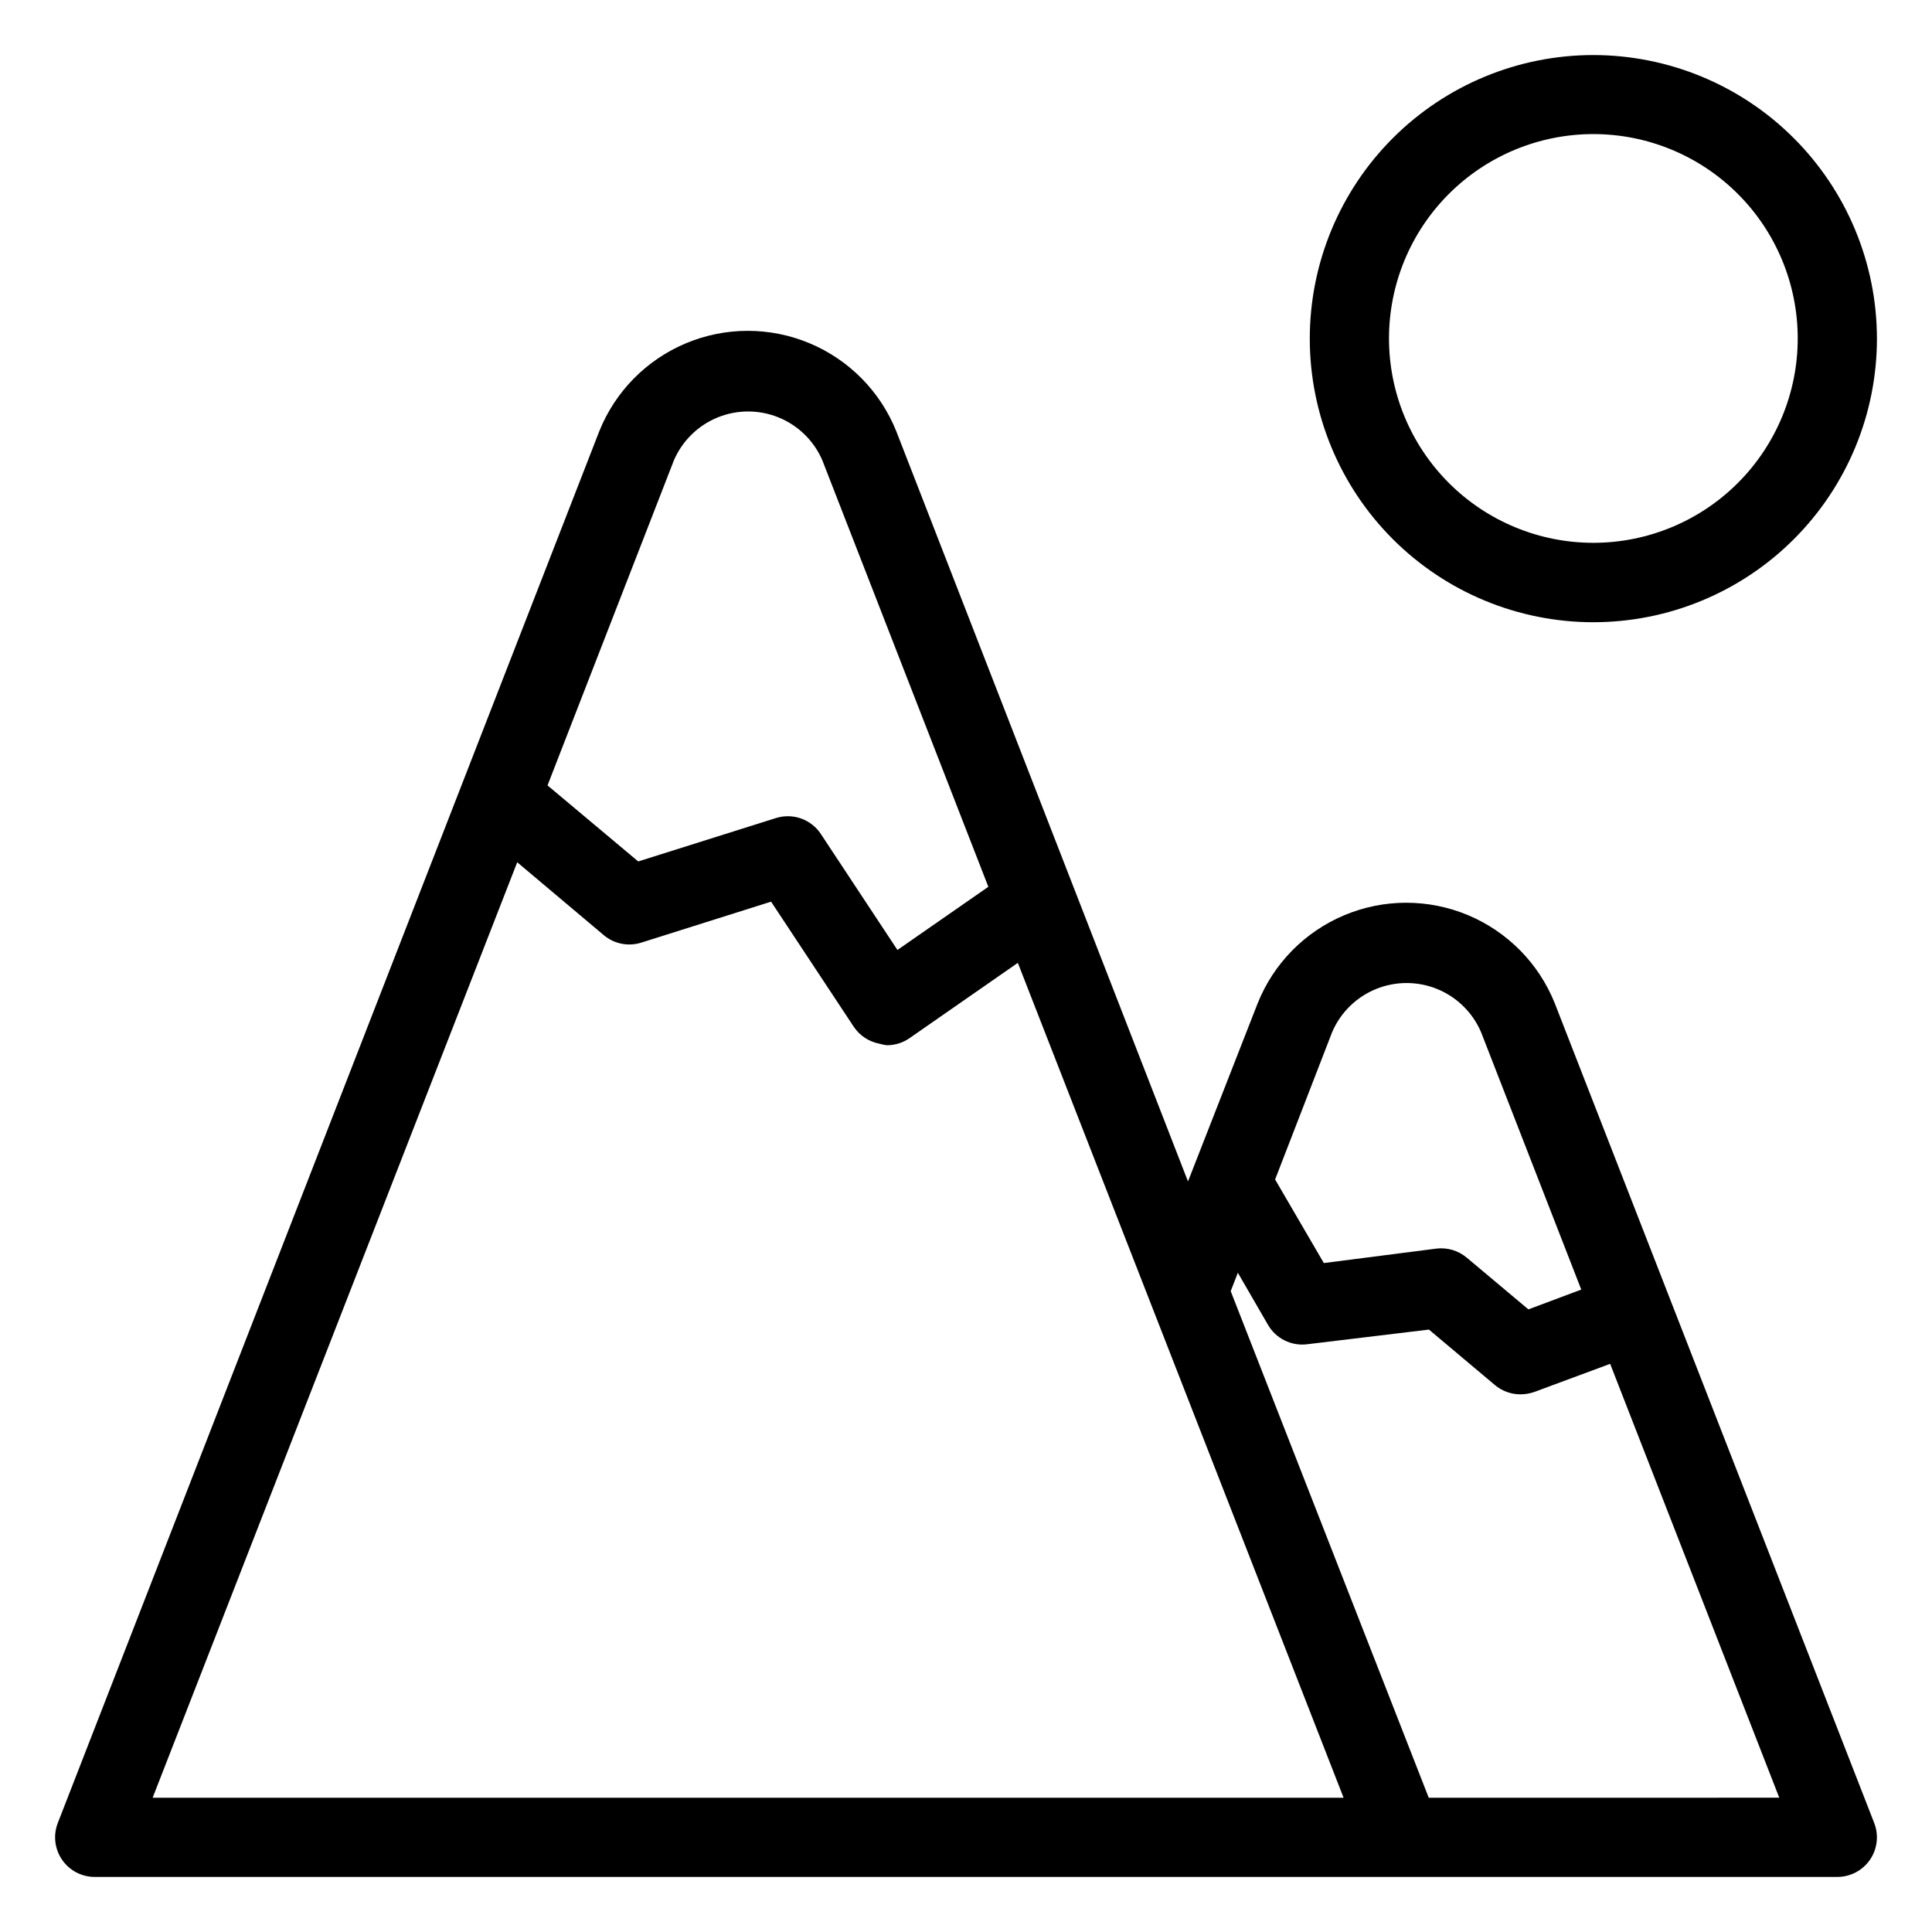
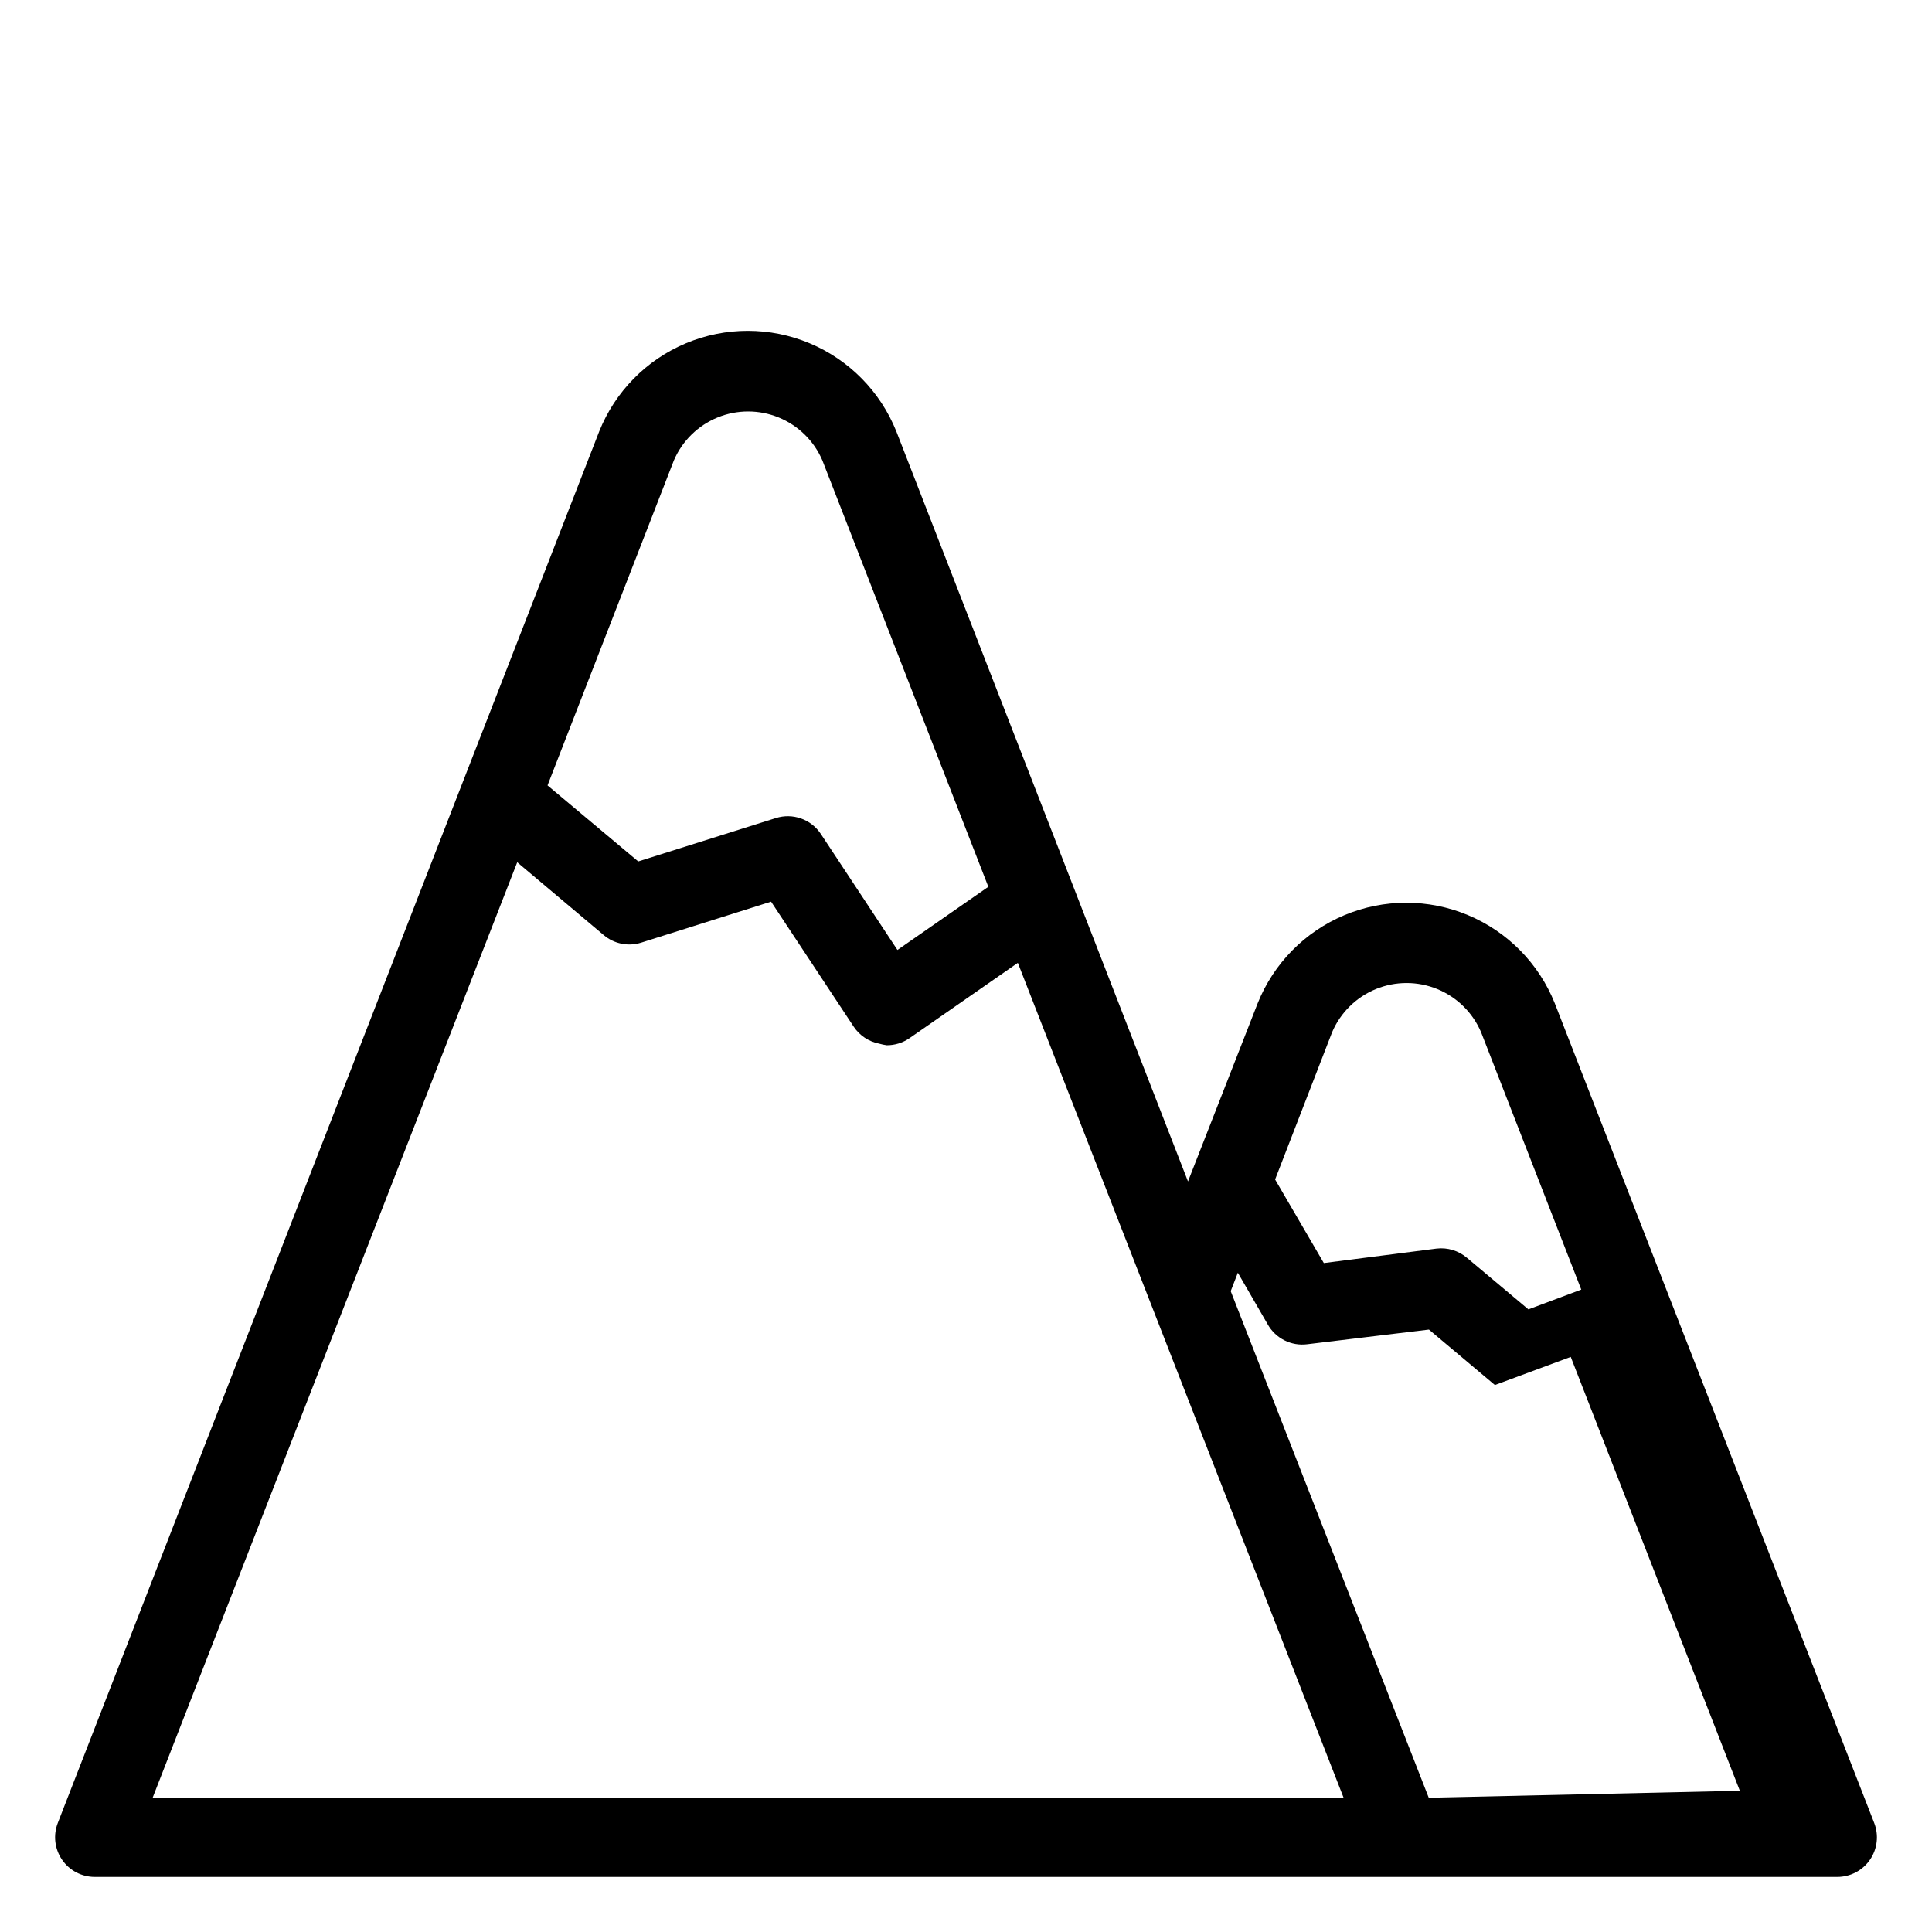
<svg xmlns="http://www.w3.org/2000/svg" fill="#000000" width="800px" height="800px" version="1.1" viewBox="144 144 512 512">
  <g>
-     <path d="m639.57 636.84c1.961-2.867 2.375-6.523 1.102-9.758l-84.648-217.22c-4.227-10.543-12.508-18.949-22.984-23.336-10.477-4.387-22.277-4.387-32.754 0-10.477 4.387-18.758 12.793-22.984 23.336l-18.473 47.23-77.301-198.79c-4.227-10.543-12.508-18.949-22.984-23.336-10.477-4.387-22.277-4.387-32.754 0-10.477 4.387-18.758 12.793-22.984 23.336l-143.48 368.78c-1.266 3.227-0.855 6.871 1.098 9.738 1.953 2.867 5.195 4.582 8.664 4.586h461.82c3.465 0 6.703-1.707 8.66-4.566zm-142.54-219.31c2.215-5.18 6.383-9.281 11.594-11.418 5.215-2.133 11.059-2.133 16.273 0 5.215 2.137 9.379 6.238 11.598 11.418l26.555 68.223-14.012 5.246-16.32-13.699v0.004c-2.227-1.883-5.137-2.758-8.031-2.414l-29.859 3.832-12.91-22.148zm-174.45-151.51c2.215-5.164 6.367-9.25 11.566-11.379 5.199-2.129 11.027-2.129 16.227 0 5.199 2.129 9.355 6.215 11.566 11.379l43.98 112.99-24.09 16.742-20.309-30.754c-2.59-3.902-7.449-5.613-11.914-4.199l-36.473 11.492-24.035-20.152zm-138.13 354.4 96.617-247.91 22.934 19.312c2.746 2.32 6.488 3.07 9.918 1.992l34.426-10.863 21.883 33.113 0.004 0.004c1.559 2.352 4 3.981 6.769 4.512 0.652 0.191 1.32 0.332 1.996 0.422 2.133 0.008 4.219-0.633 5.981-1.84l28.758-19.996 86.332 221.26zm338.18 0-52.48-134.25 1.891-4.879 7.926 13.699h-0.004c2.106 3.723 6.258 5.801 10.496 5.246l32.223-3.883 17.477 14.695c1.895 1.594 4.293 2.469 6.769 2.465 1.254-0.004 2.492-0.215 3.676-0.629l20.102-7.453 44.816 114.98z" />
-     <path d="m566.31 158.59c-19.938-0.016-39.062 7.894-53.168 21.988-14.105 14.09-22.031 33.207-22.035 53.145-0.008 19.938 7.91 39.062 22.012 53.16 14.098 14.098 33.219 22.016 53.156 22.012 19.938-0.008 39.055-7.934 53.148-22.039 14.09-14.102 22-33.23 21.984-53.168-0.027-19.906-7.949-38.992-22.027-53.07-14.074-14.078-33.16-22-53.07-22.027zm0 129.26c-14.367 0.016-28.152-5.68-38.32-15.832-10.164-10.148-15.883-23.926-15.891-38.293-0.012-14.367 5.688-28.148 15.844-38.312 10.152-10.164 23.93-15.875 38.297-15.879 14.367-0.008 28.148 5.699 38.309 15.855s15.867 23.934 15.867 38.301c0 14.355-5.699 28.125-15.844 38.281-10.145 10.152-23.906 15.867-38.262 15.879z" />
+     <path d="m639.57 636.84c1.961-2.867 2.375-6.523 1.102-9.758l-84.648-217.22c-4.227-10.543-12.508-18.949-22.984-23.336-10.477-4.387-22.277-4.387-32.754 0-10.477 4.387-18.758 12.793-22.984 23.336l-18.473 47.23-77.301-198.79c-4.227-10.543-12.508-18.949-22.984-23.336-10.477-4.387-22.277-4.387-32.754 0-10.477 4.387-18.758 12.793-22.984 23.336l-143.48 368.78c-1.266 3.227-0.855 6.871 1.098 9.738 1.953 2.867 5.195 4.582 8.664 4.586h461.82c3.465 0 6.703-1.707 8.66-4.566zm-142.54-219.31c2.215-5.18 6.383-9.281 11.594-11.418 5.215-2.133 11.059-2.133 16.273 0 5.215 2.137 9.379 6.238 11.598 11.418l26.555 68.223-14.012 5.246-16.32-13.699v0.004c-2.227-1.883-5.137-2.758-8.031-2.414l-29.859 3.832-12.91-22.148zm-174.45-151.51c2.215-5.164 6.367-9.25 11.566-11.379 5.199-2.129 11.027-2.129 16.227 0 5.199 2.129 9.355 6.215 11.566 11.379l43.98 112.99-24.09 16.742-20.309-30.754c-2.59-3.902-7.449-5.613-11.914-4.199l-36.473 11.492-24.035-20.152zm-138.13 354.4 96.617-247.91 22.934 19.312c2.746 2.32 6.488 3.07 9.918 1.992l34.426-10.863 21.883 33.113 0.004 0.004c1.559 2.352 4 3.981 6.769 4.512 0.652 0.191 1.32 0.332 1.996 0.422 2.133 0.008 4.219-0.633 5.981-1.84l28.758-19.996 86.332 221.26zm338.18 0-52.48-134.25 1.891-4.879 7.926 13.699h-0.004c2.106 3.723 6.258 5.801 10.496 5.246l32.223-3.883 17.477 14.695l20.102-7.453 44.816 114.98z" />
  </g>
</svg>